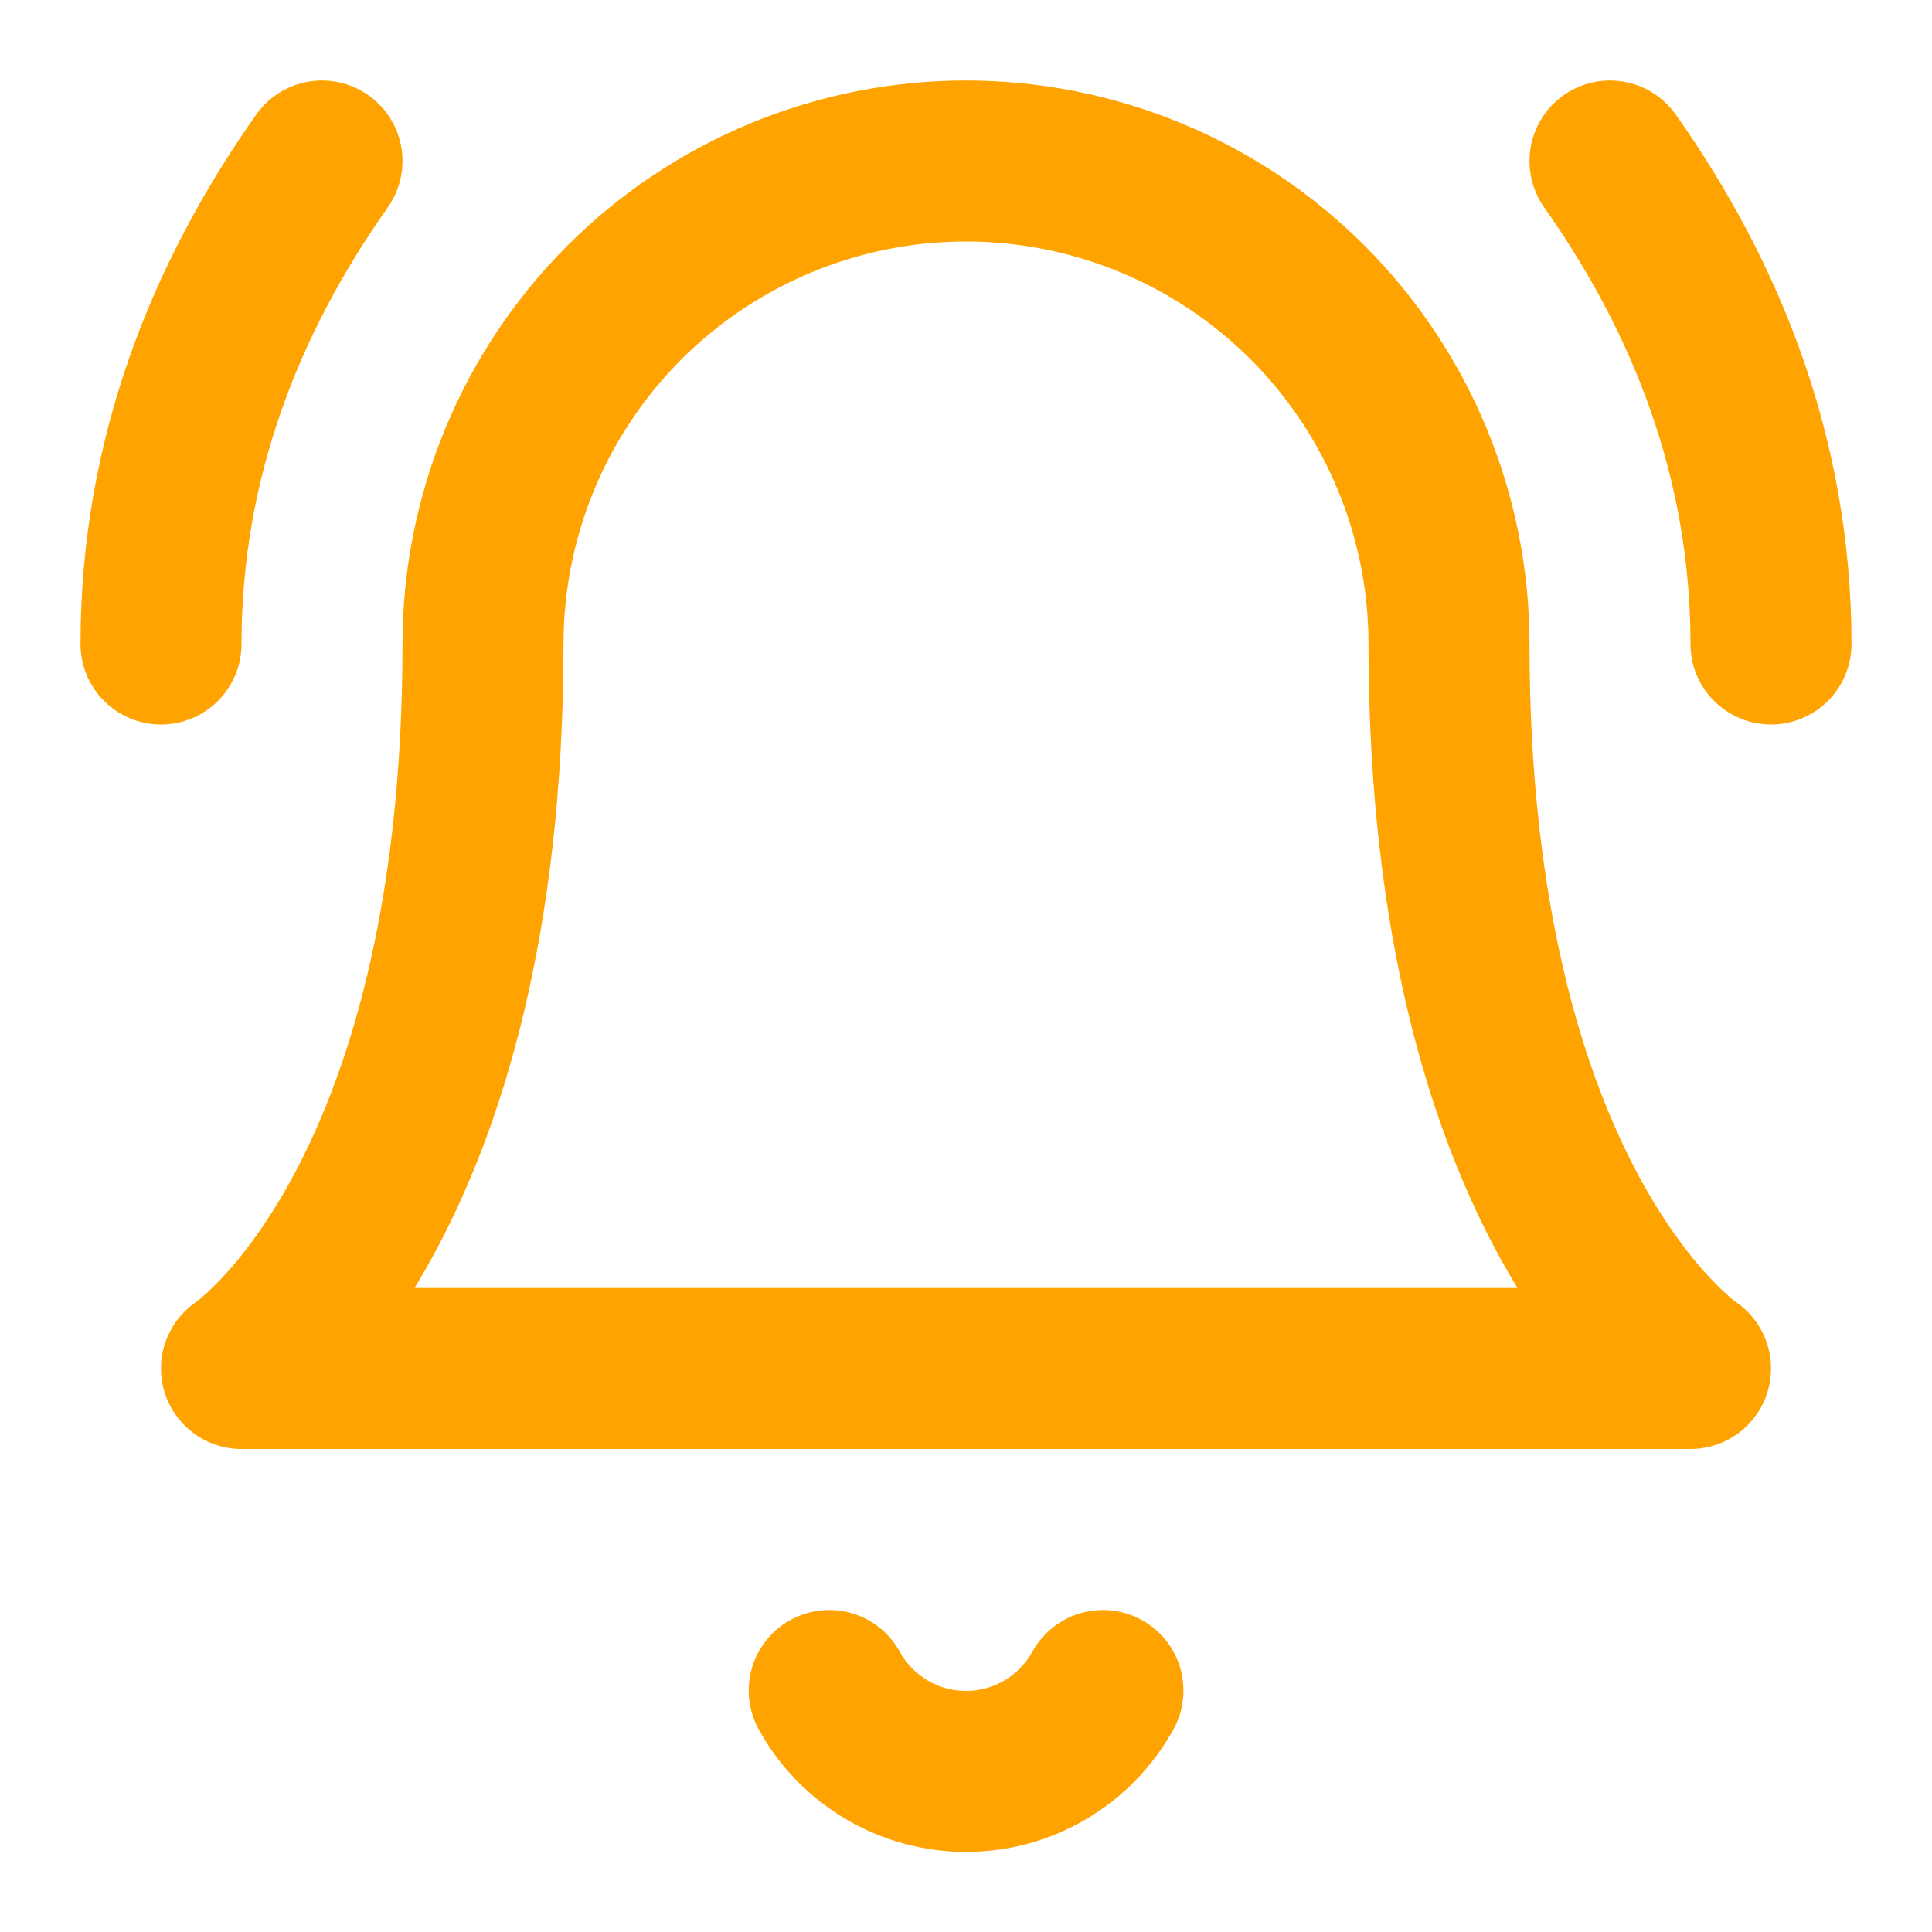
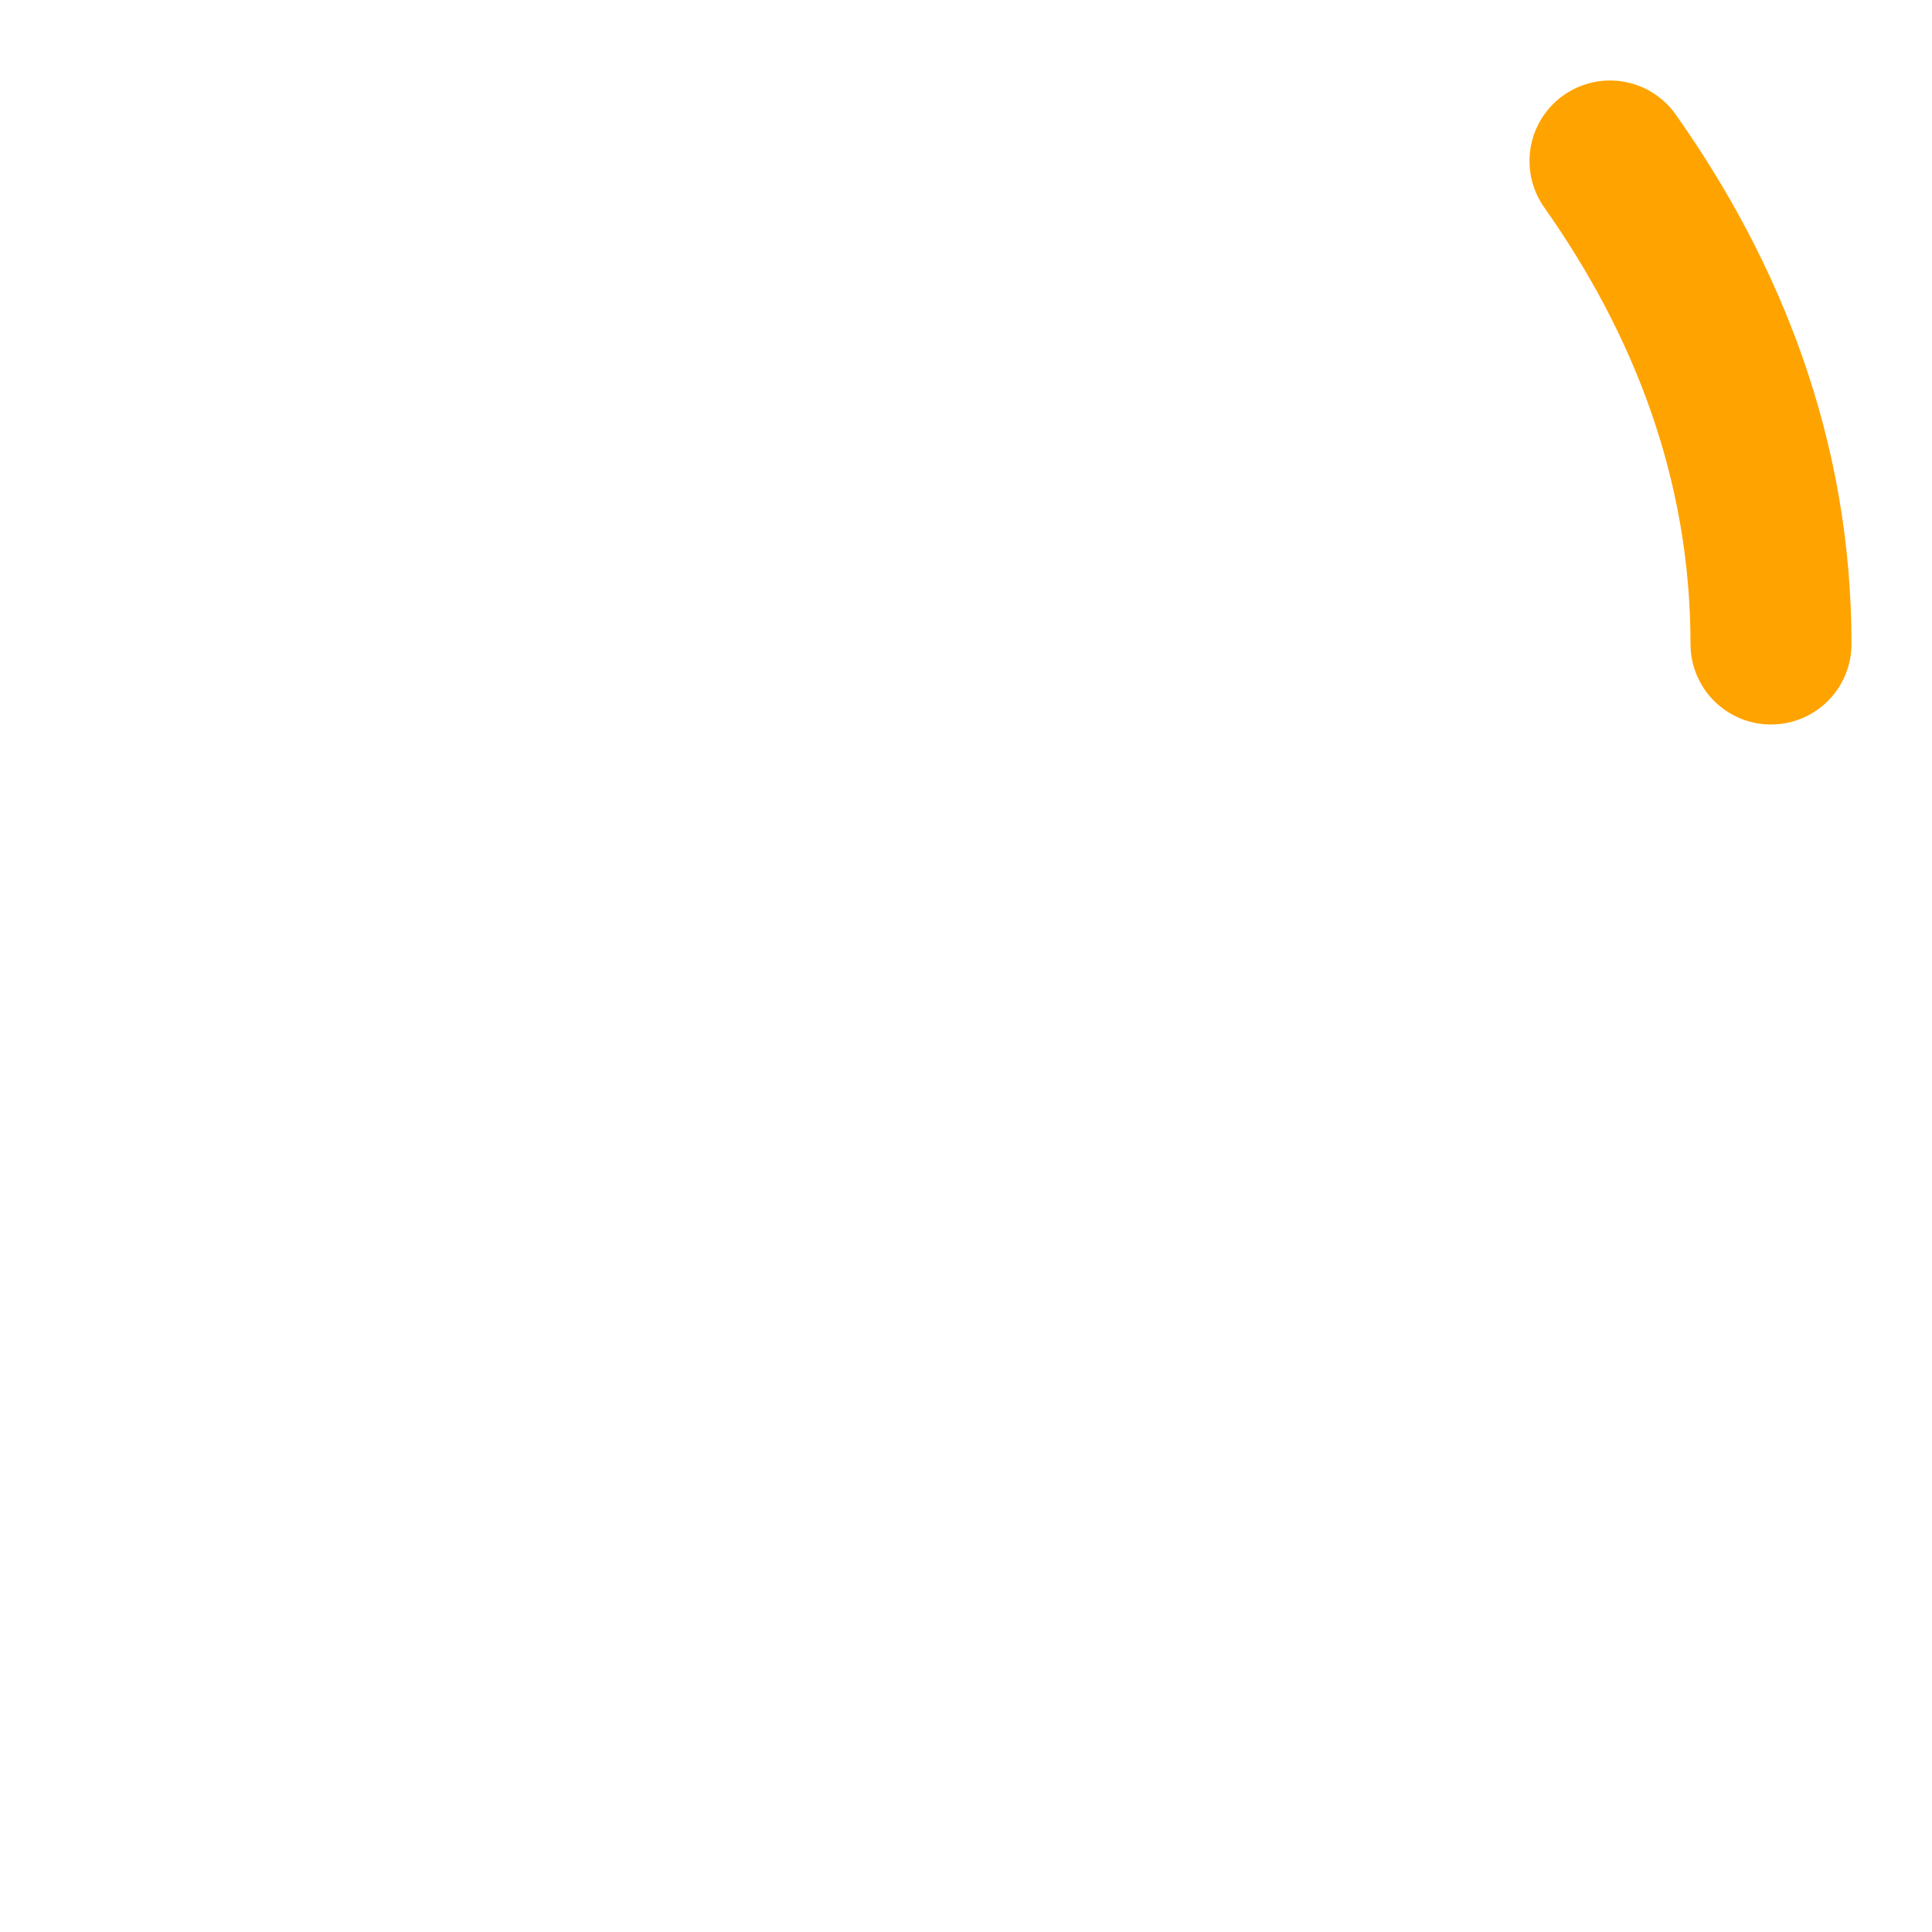
<svg xmlns="http://www.w3.org/2000/svg" width="24" height="24" viewBox="0 0 24 24" fill="none">
-   <path d="M6 8C6 6.409 6.632 4.883 7.757 3.757C8.883 2.632 10.409 2 12 2C13.591 2 15.117 2.632 16.243 3.757C17.368 4.883 18 6.409 18 8C18 15 21 17 21 17H3C3 17 6 15 6 8Z" stroke="#FFA300" stroke-width="2" stroke-linecap="round" stroke-linejoin="round" />
-   <path d="M10.301 21C10.468 21.304 10.714 21.558 11.013 21.735C11.312 21.912 11.653 22.005 12.001 22.005C12.348 22.005 12.689 21.912 12.988 21.735C13.287 21.558 13.533 21.304 13.701 21" stroke="#FFA300" stroke-width="2" stroke-linecap="round" stroke-linejoin="round" />
-   <path d="M4 2C2.8 3.7 2 5.7 2 8" stroke="#FFA300" stroke-width="2" stroke-linecap="round" stroke-linejoin="round" />
  <path d="M22 8C22 5.7 21.2 3.7 20 2" stroke="#FFA300" stroke-width="2" stroke-linecap="round" stroke-linejoin="round" />
</svg>